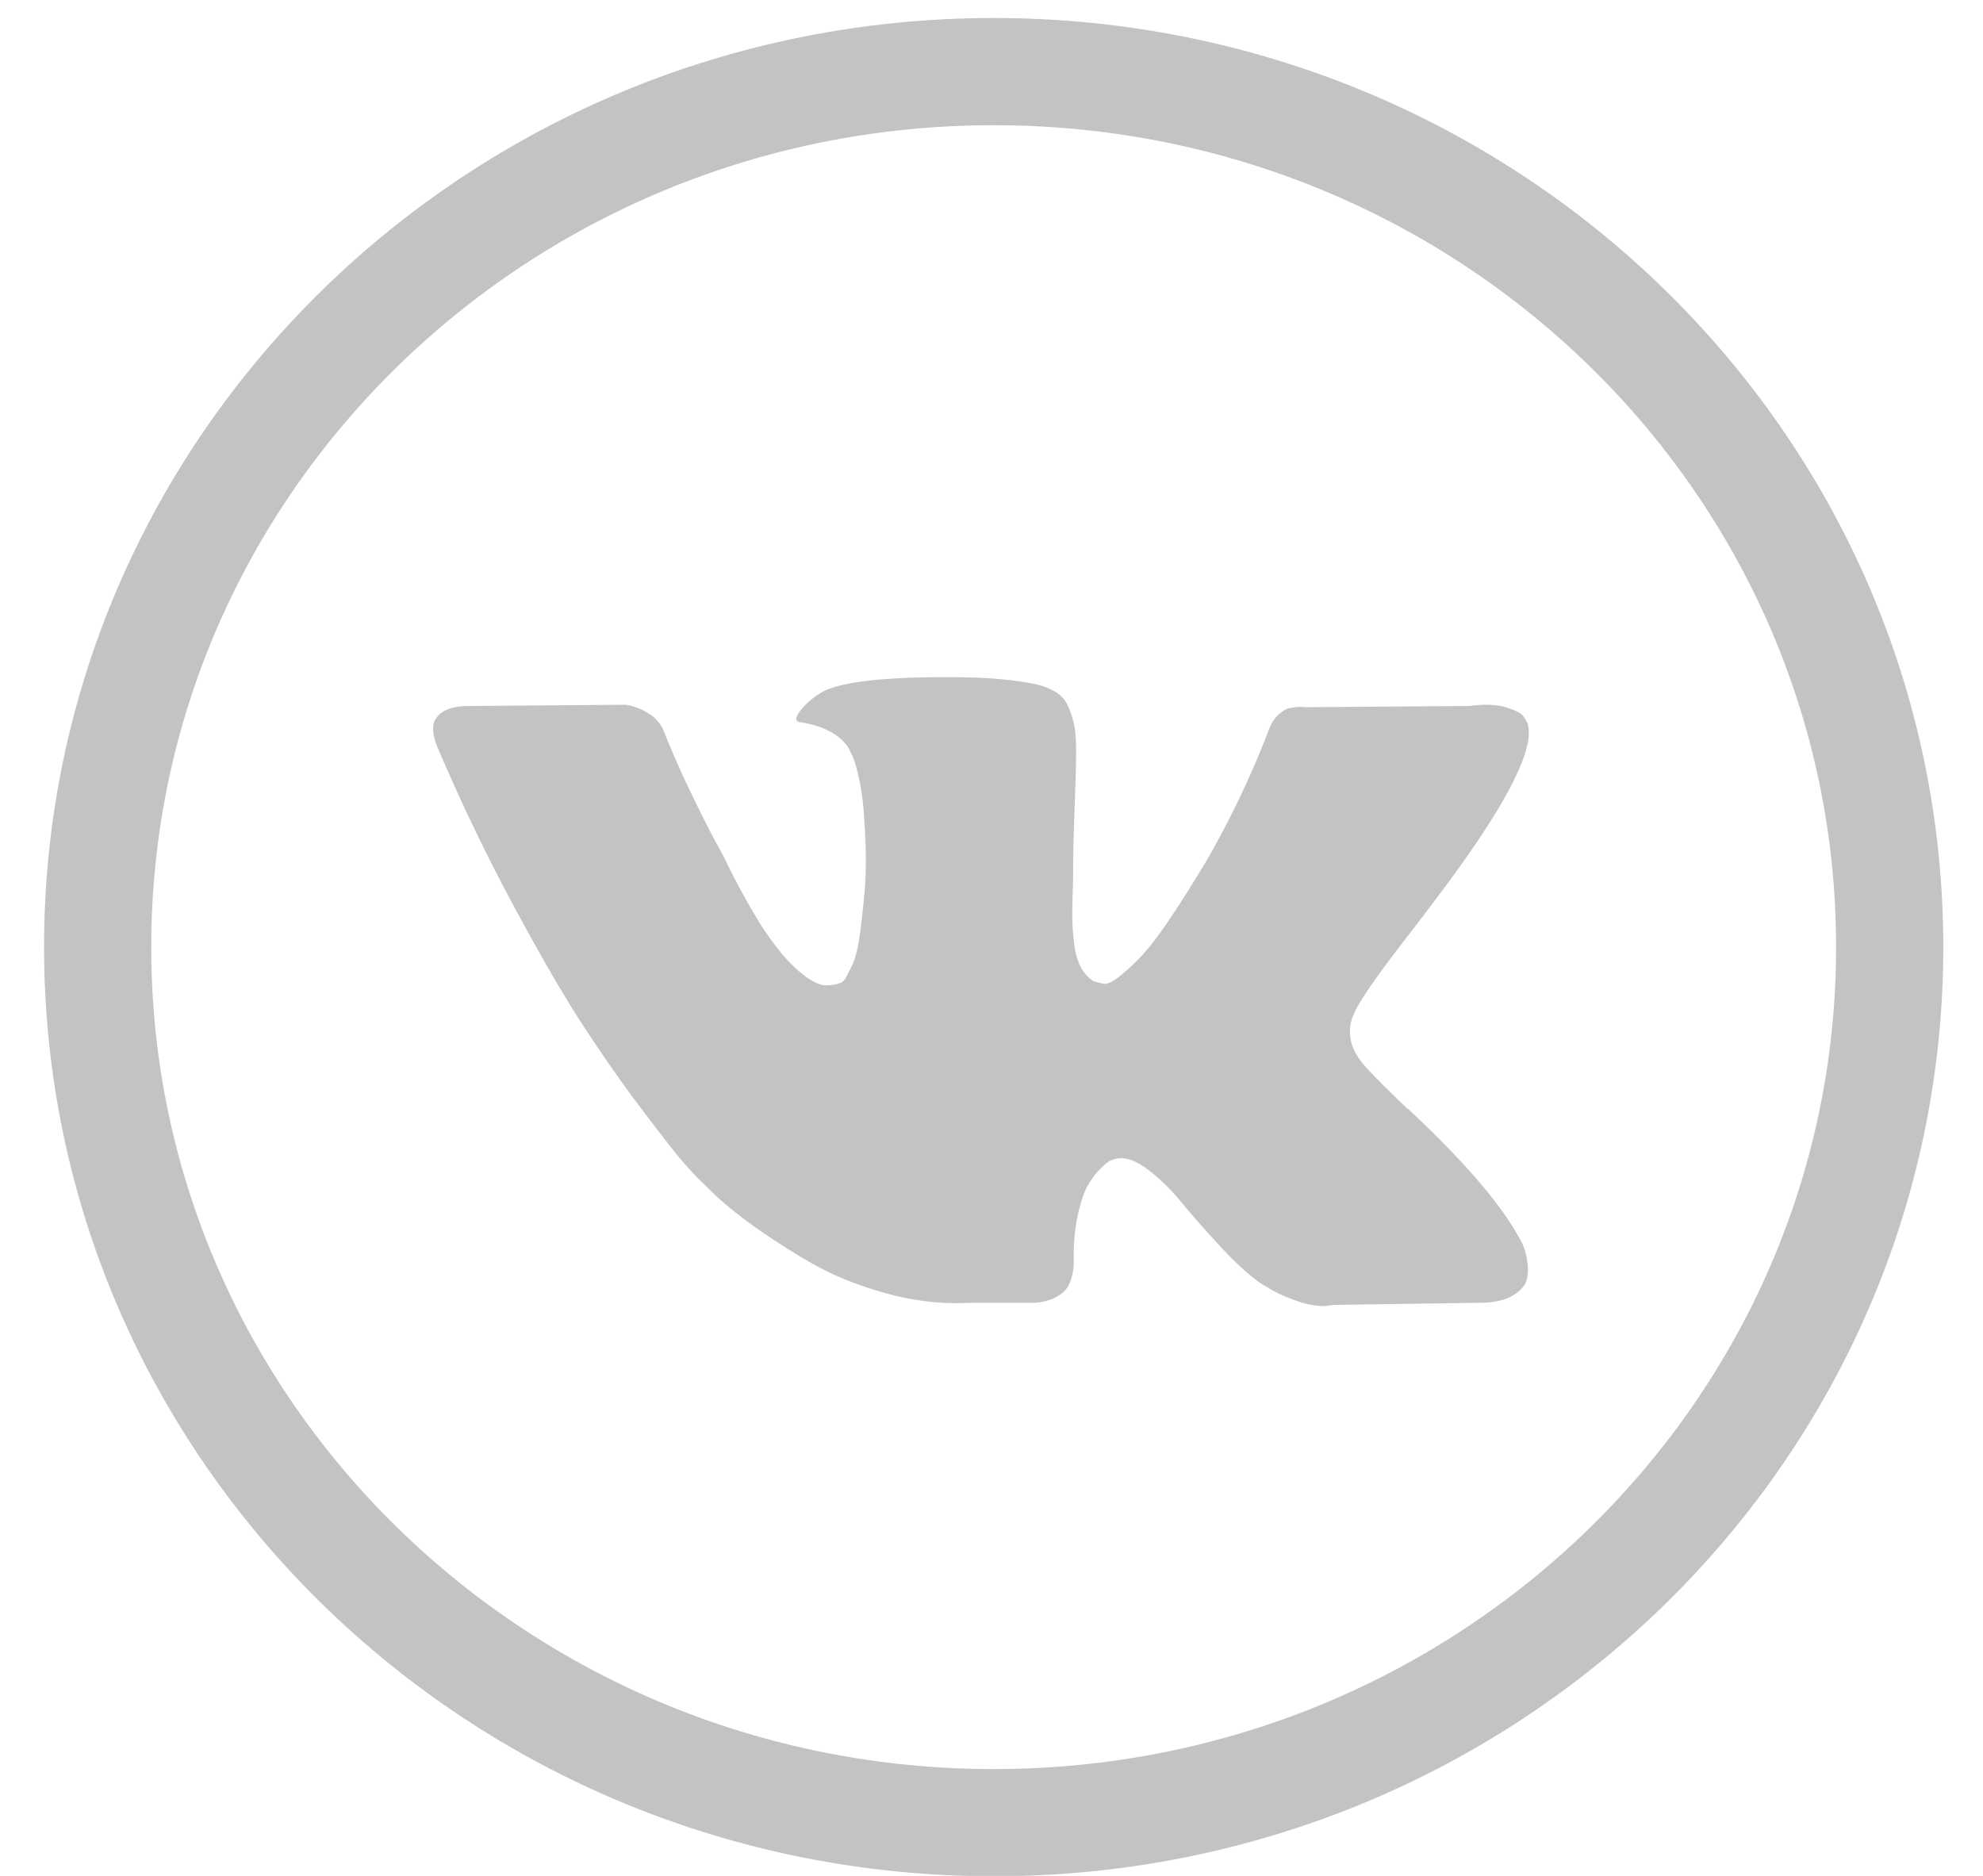
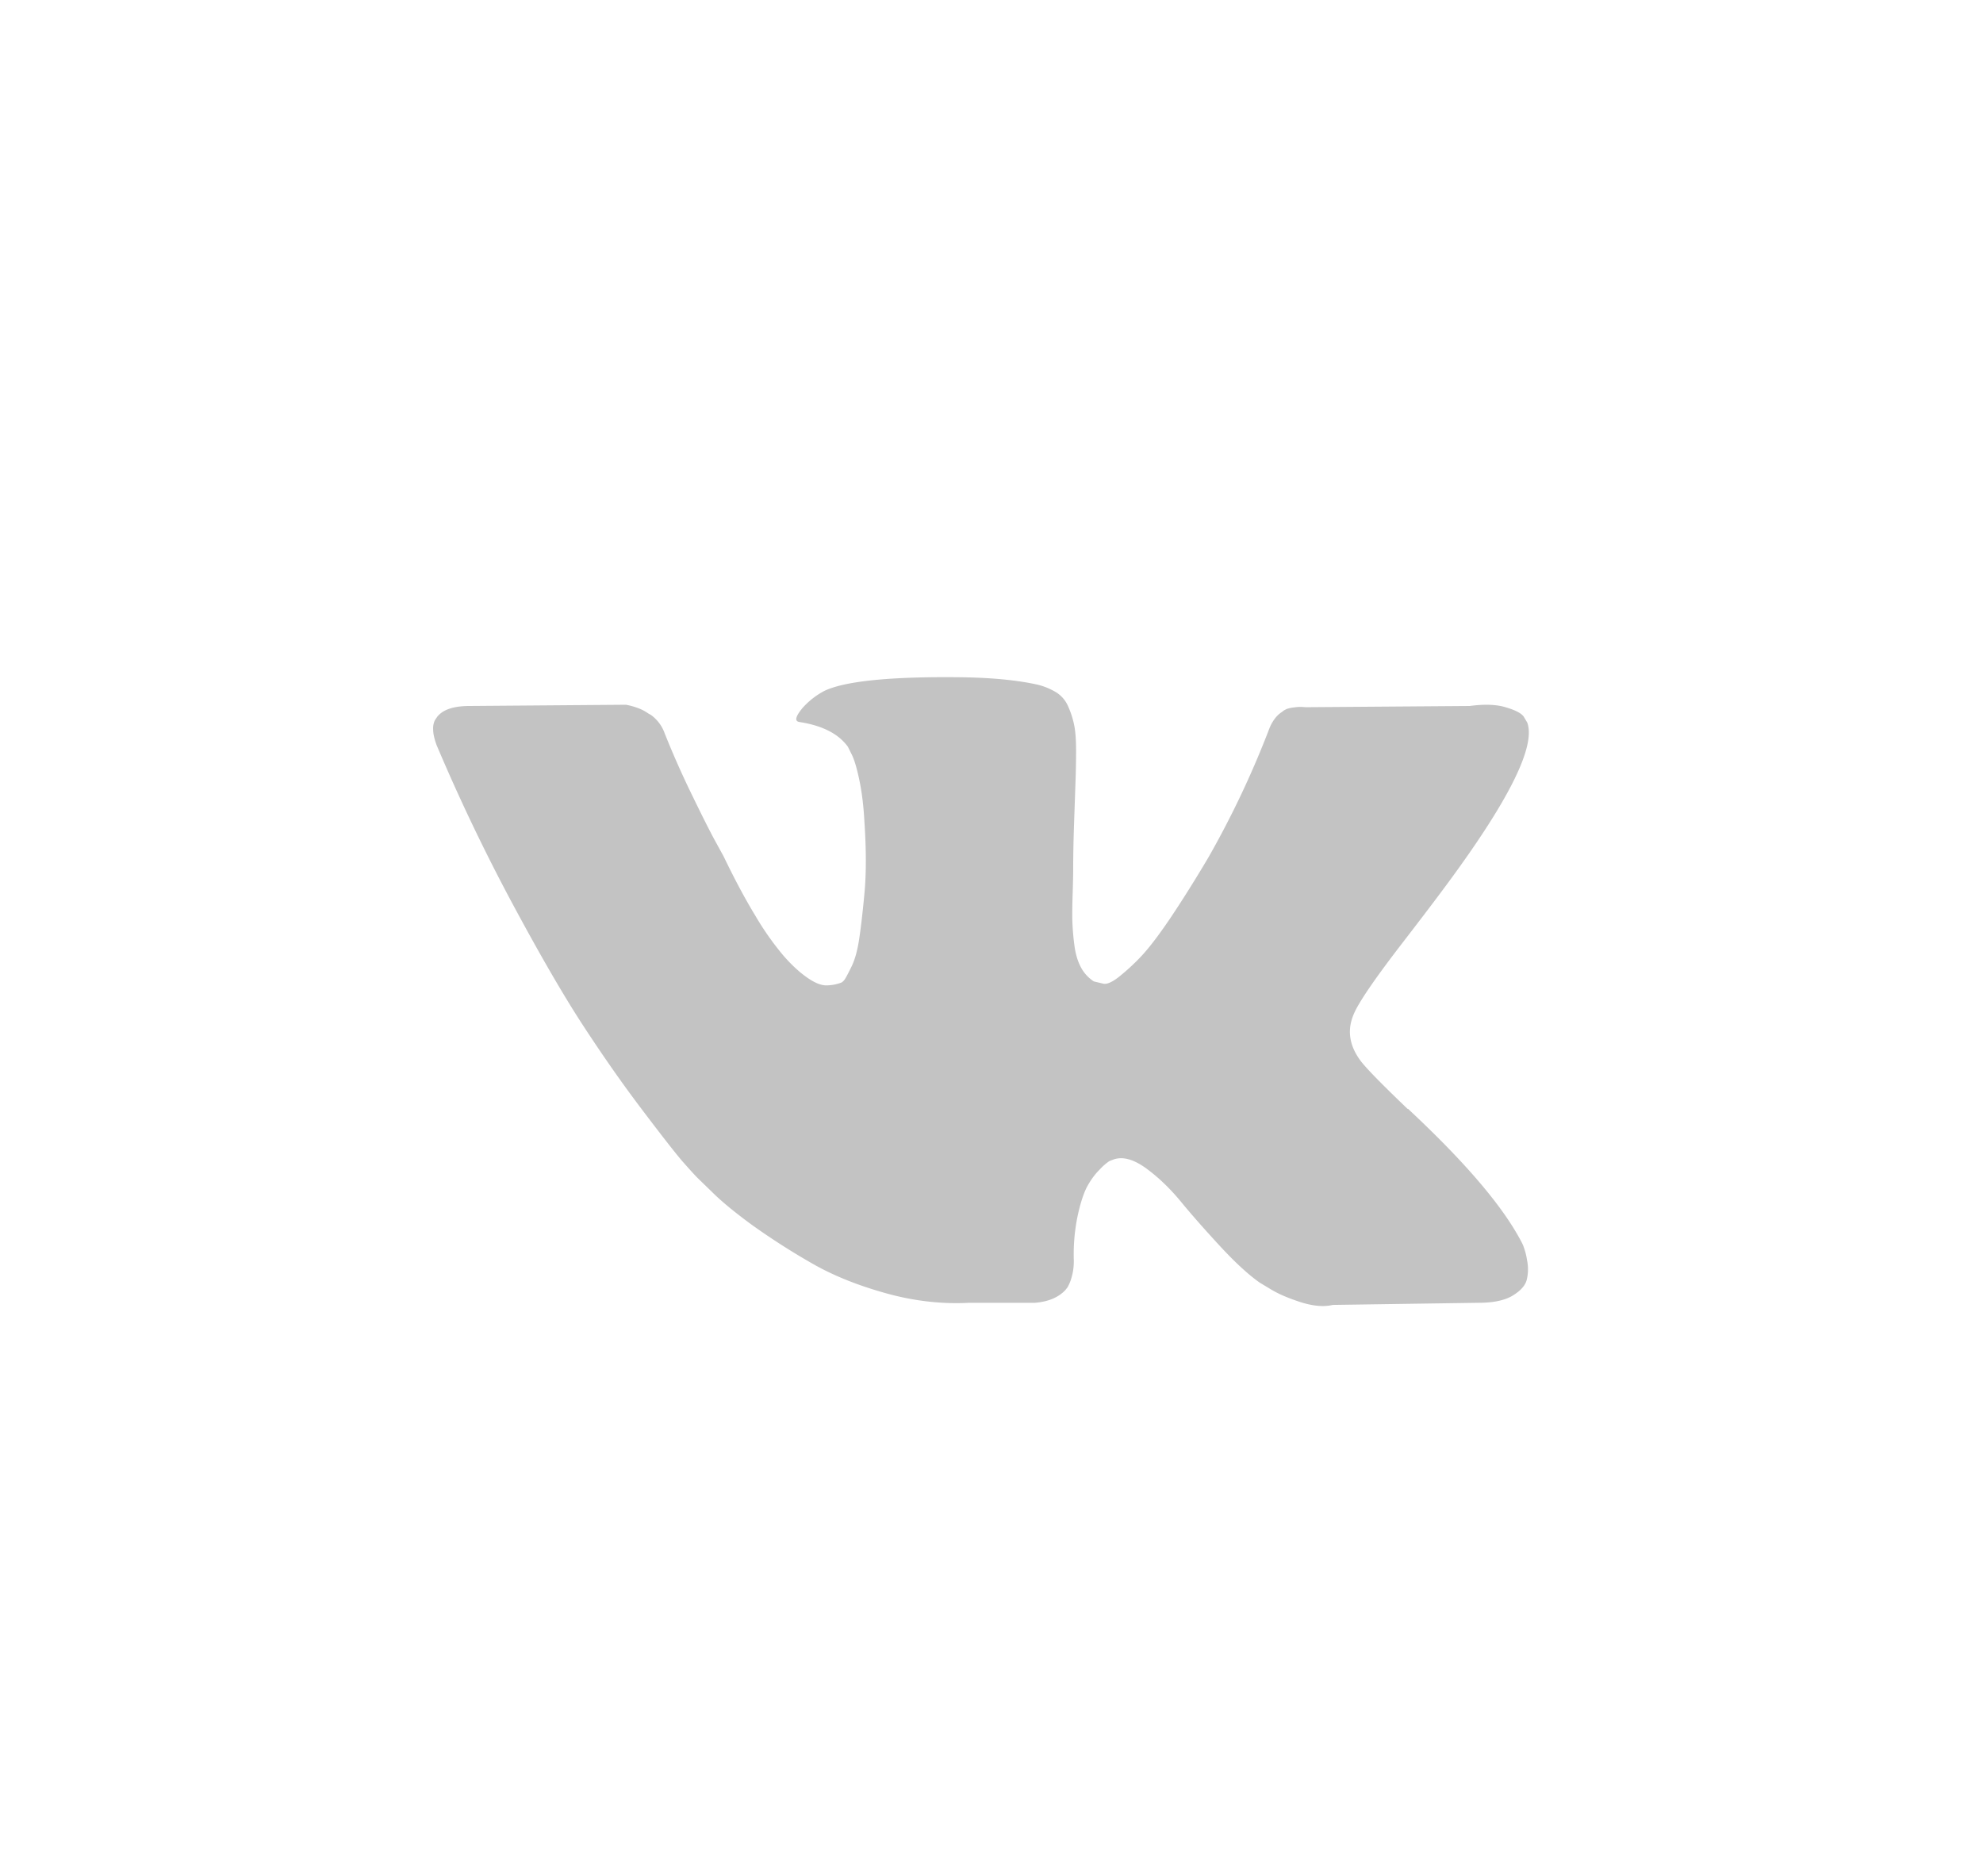
<svg xmlns="http://www.w3.org/2000/svg" xmlns:xlink="http://www.w3.org/1999/xlink" width="37" height="35" viewBox="0 0 37 35">
  <defs>
-     <path id="bm4ra" d="M1373.54 5808.336c9.786 0 17.719 7.761 17.719 17.334 0 9.574-7.933 17.337-17.718 17.337-9.786 0-17.719-7.763-17.719-17.337 0-9.573 7.933-17.334 17.719-17.334z" />
    <path id="bm4rc" d="M1381.209 5825.539c.29-.377.521-.68.692-.91 1.227-1.642 1.76-2.69 1.596-3.146l-.064-.108c-.042-.065-.152-.123-.33-.176-.177-.056-.404-.064-.68-.027l-3.066.023a.79.79 0 0 0-.213.004.616.616 0 0 0-.139.03c-.021.012-.039.02-.053.029l-.042.032a.496.496 0 0 0-.117.11.784.784 0 0 0-.107.188 17.452 17.452 0 0 1-1.139 2.41c-.262.443-.504.825-.723 1.151-.22.324-.405.564-.554.718a4.005 4.005 0 0 1-.404.368c-.121.093-.213.131-.277.119l-.18-.043a.708.708 0 0 1-.24-.262c-.06-.112-.102-.25-.123-.418a4.518 4.518 0 0 1-.037-.436c-.004-.12-.002-.29.005-.512.007-.22.01-.372.01-.449 0-.272.006-.565.017-.883l.026-.755c.007-.186.011-.382.011-.59 0-.207-.012-.368-.037-.485a1.678 1.678 0 0 0-.112-.344.575.575 0 0 0-.218-.257 1.235 1.235 0 0 0-.357-.147c-.376-.083-.855-.13-1.437-.137-1.32-.015-2.168.074-2.544.259a1.448 1.448 0 0 0-.404.32c-.128.157-.146.242-.053.256.426.066.727.218.904.461l.064.129c.05.092.1.255.15.492.049.235.08.495.095.782.035.52.035.966 0 1.338-.035.372-.069.661-.101.866-.032.206-.08.377-.144.504-.063.128-.106.21-.128.238a.21.21 0 0 1-.053.05.805.805 0 0 1-.287.054c-.1 0-.22-.05-.362-.15-.142-.1-.29-.236-.442-.412a5.336 5.336 0 0 1-.516-.734c-.192-.315-.39-.686-.596-1.114l-.17-.31c-.107-.199-.252-.489-.437-.871a16.808 16.808 0 0 1-.49-1.109.722.722 0 0 0-.255-.344l-.053-.03a.796.796 0 0 0-.17-.092 1.382 1.382 0 0 0-.245-.07l-2.917.023c-.298 0-.5.067-.606.203l-.043.063a.359.359 0 0 0-.032.173c0 .078.022.175.064.29a35.735 35.735 0 0 0 1.39 2.911c.5.933.934 1.687 1.303 2.259.37.569.745 1.11 1.129 1.617.383.507.637.83.76.974.125.141.222.25.293.321l.266.258c.17.17.42.377.75.618.33.235.696.474 1.097.703.4.233.868.42 1.4.568.532.148 1.05.204 1.554.177h1.224c.248-.02.436-.1.564-.235l.042-.053a.786.786 0 0 0 .08-.2c.025-.087.038-.186.038-.293a3.534 3.534 0 0 1 .069-.83c.053-.247.113-.431.18-.558.068-.123.144-.229.23-.313a1.05 1.05 0 0 1 .18-.159c.036-.016.065-.026.086-.034.17-.058.37-.002.601.164.23.168.447.376.65.622.202.246.445.521.729.829.283.306.532.536.745.685l.213.128c.142.086.326.163.553.237.227.071.426.09.596.05l2.725-.04c.27 0 .48-.044.628-.132.15-.09.238-.189.266-.297a.83.83 0 0 0 .006-.363 1.273 1.273 0 0 0-.075-.282c-.025-.056-.048-.097-.07-.136-.354-.643-1.032-1.43-2.032-2.367l-.021-.021-.011-.01-.01-.01h-.011c-.455-.436-.742-.727-.862-.878-.22-.285-.27-.575-.15-.87.085-.22.404-.687.958-1.402z" />
    <clipPath id="bm4rb">
      <use fill="#fff" xlink:href="#bm4ra" />
    </clipPath>
  </defs>
  <g>
    <g transform="translate(-1355 -5808)">
      <use fill="#fff" fill-opacity="0" stroke="#c3c3c3" stroke-miterlimit="50" stroke-width="4" clip-path="url(&quot;#bm4rb&quot;)" xlink:href="#bm4ra" />
    </g>
    <g transform="translate(-1355 -5808)">
      <use fill="#c3c3c3" xlink:href="#bm4rc" />
    </g>
  </g>
</svg>